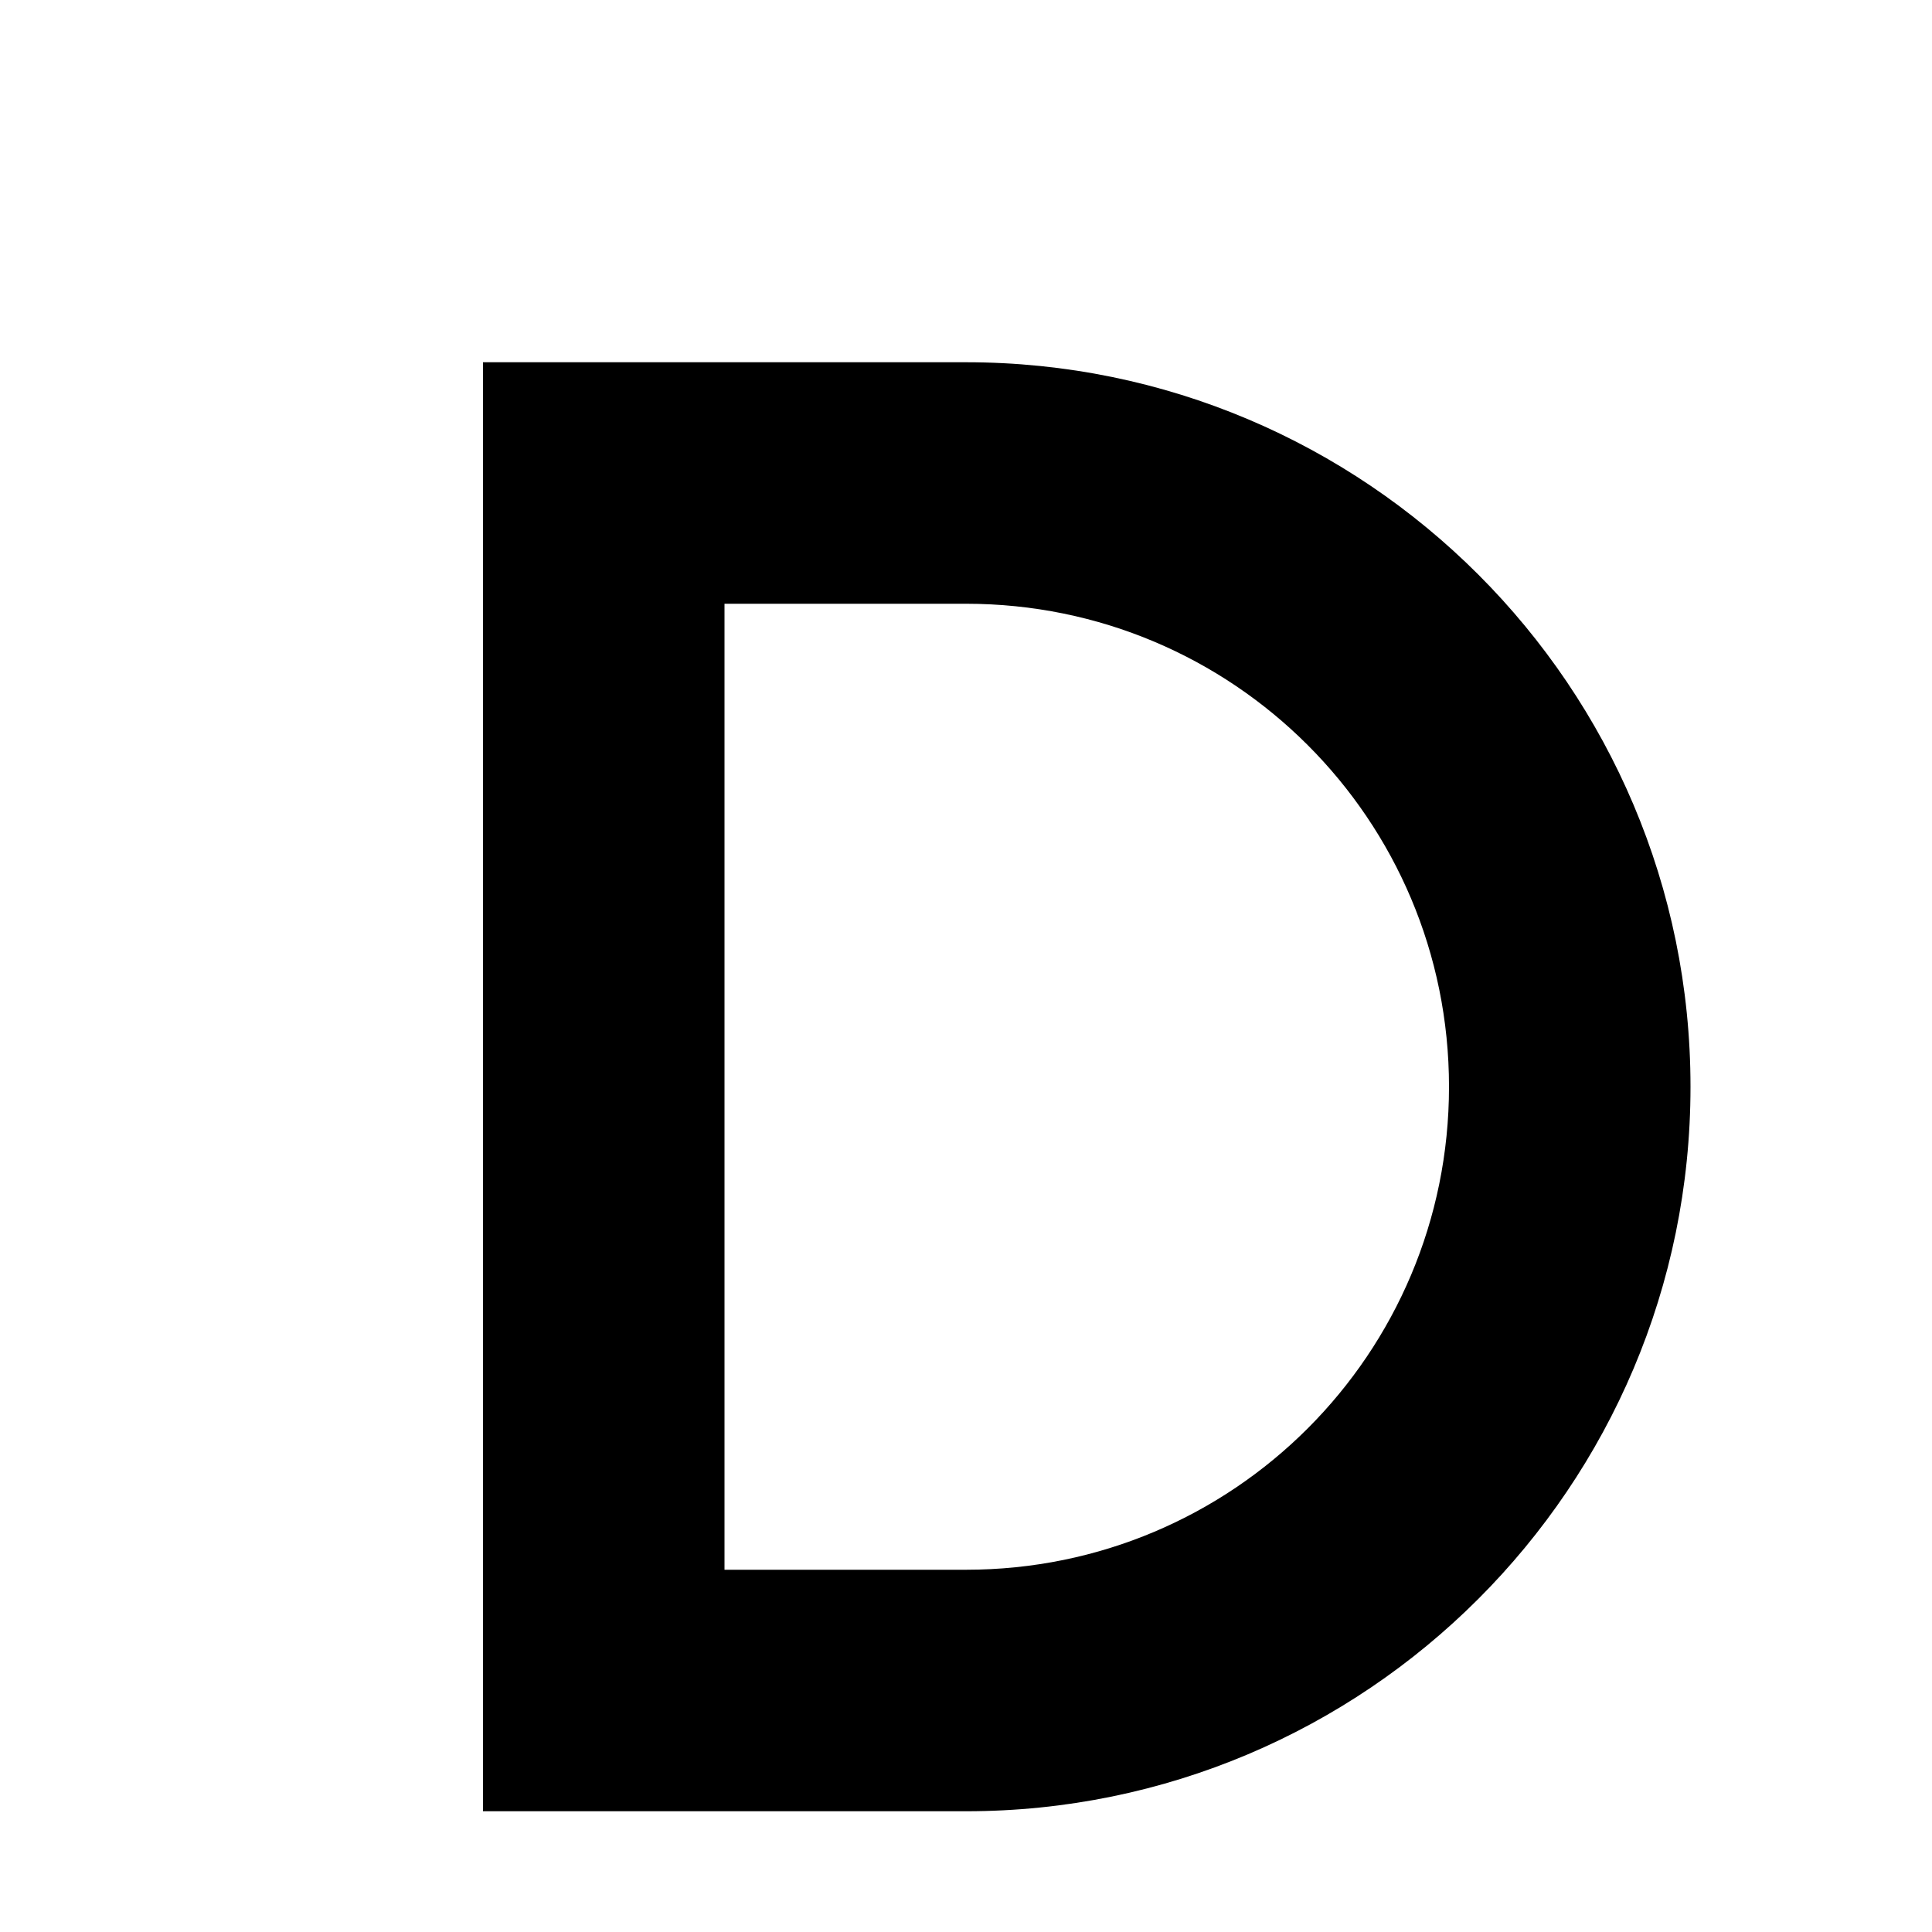
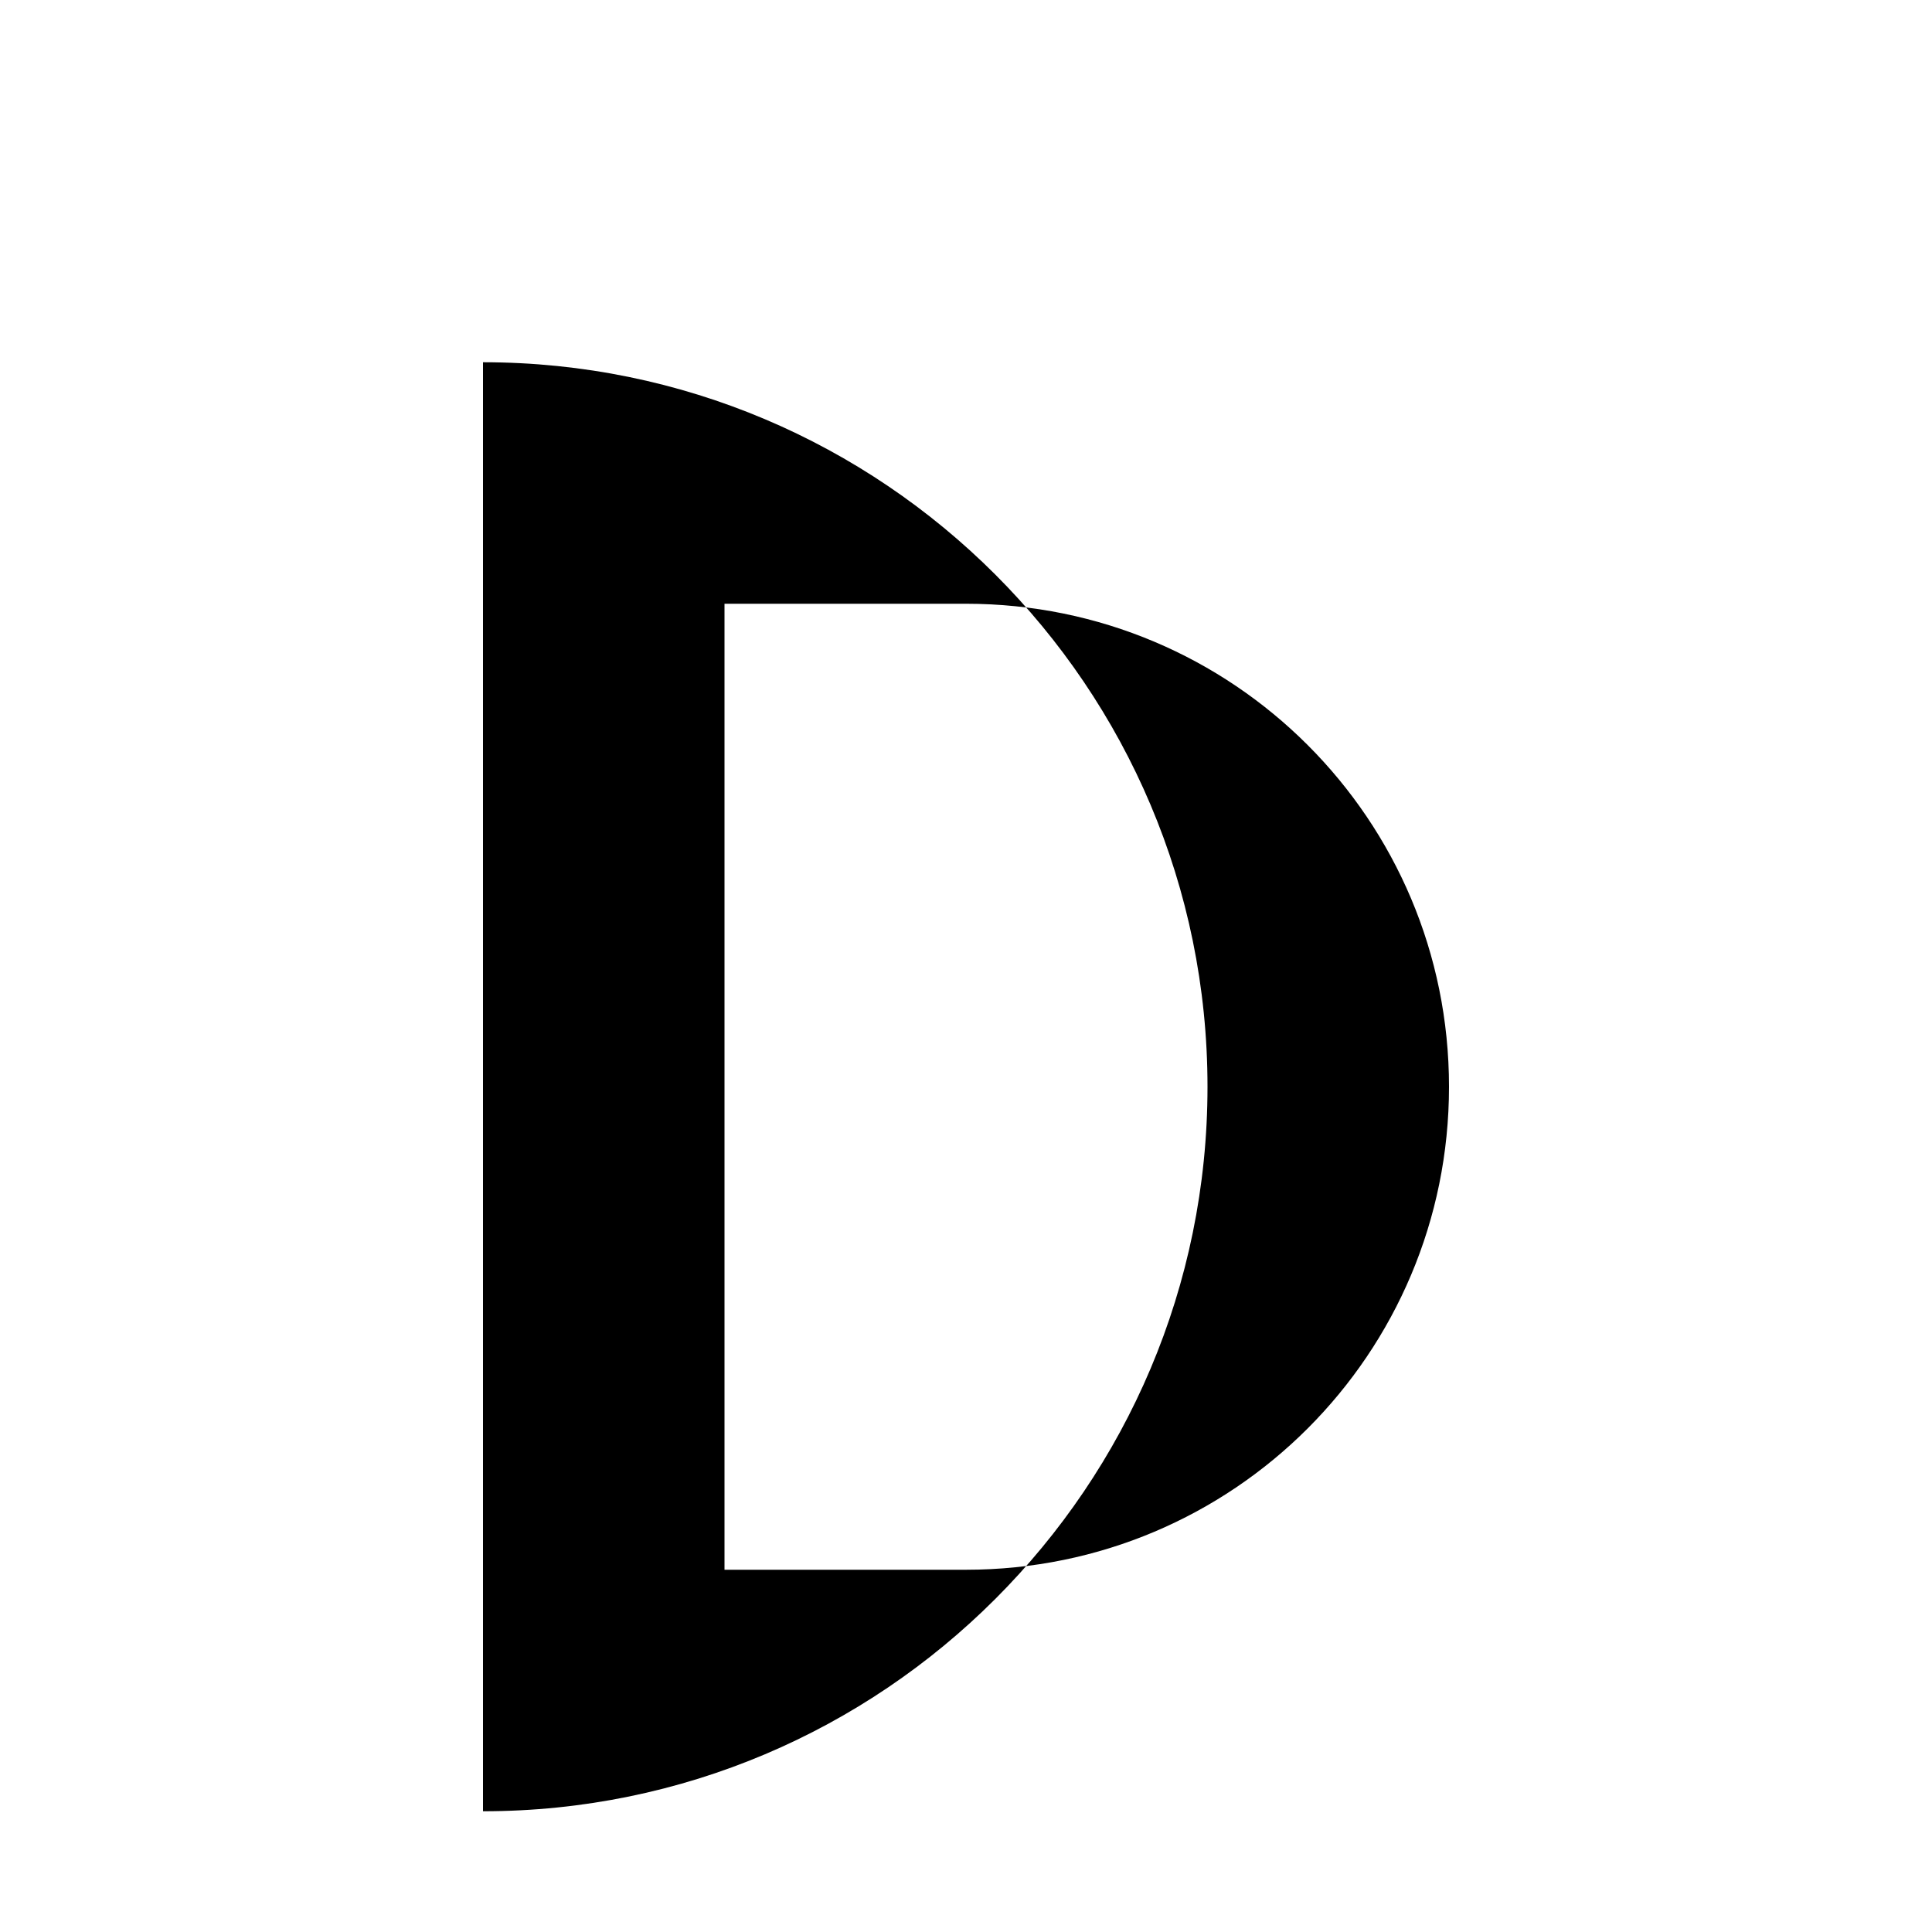
<svg xmlns="http://www.w3.org/2000/svg" fill="none" viewBox="0 0 128 128">
-   <path d="M32 24h32c26.5 0 48 21.5 48 48s-21.5 48-48 48H32V24zm16 16v64h16c17.7 0 32-14.3 32-32s-14.3-32-32-32H48z" />
+   <path d="M32 24c26.5 0 48 21.5 48 48s-21.5 48-48 48H32V24zm16 16v64h16c17.7 0 32-14.3 32-32s-14.3-32-32-32H48z" />
  <style>
        path { fill: #000; }
        @media (prefers-color-scheme: dark) {
            path { fill: #FFF; }
        }
    </style>
</svg>